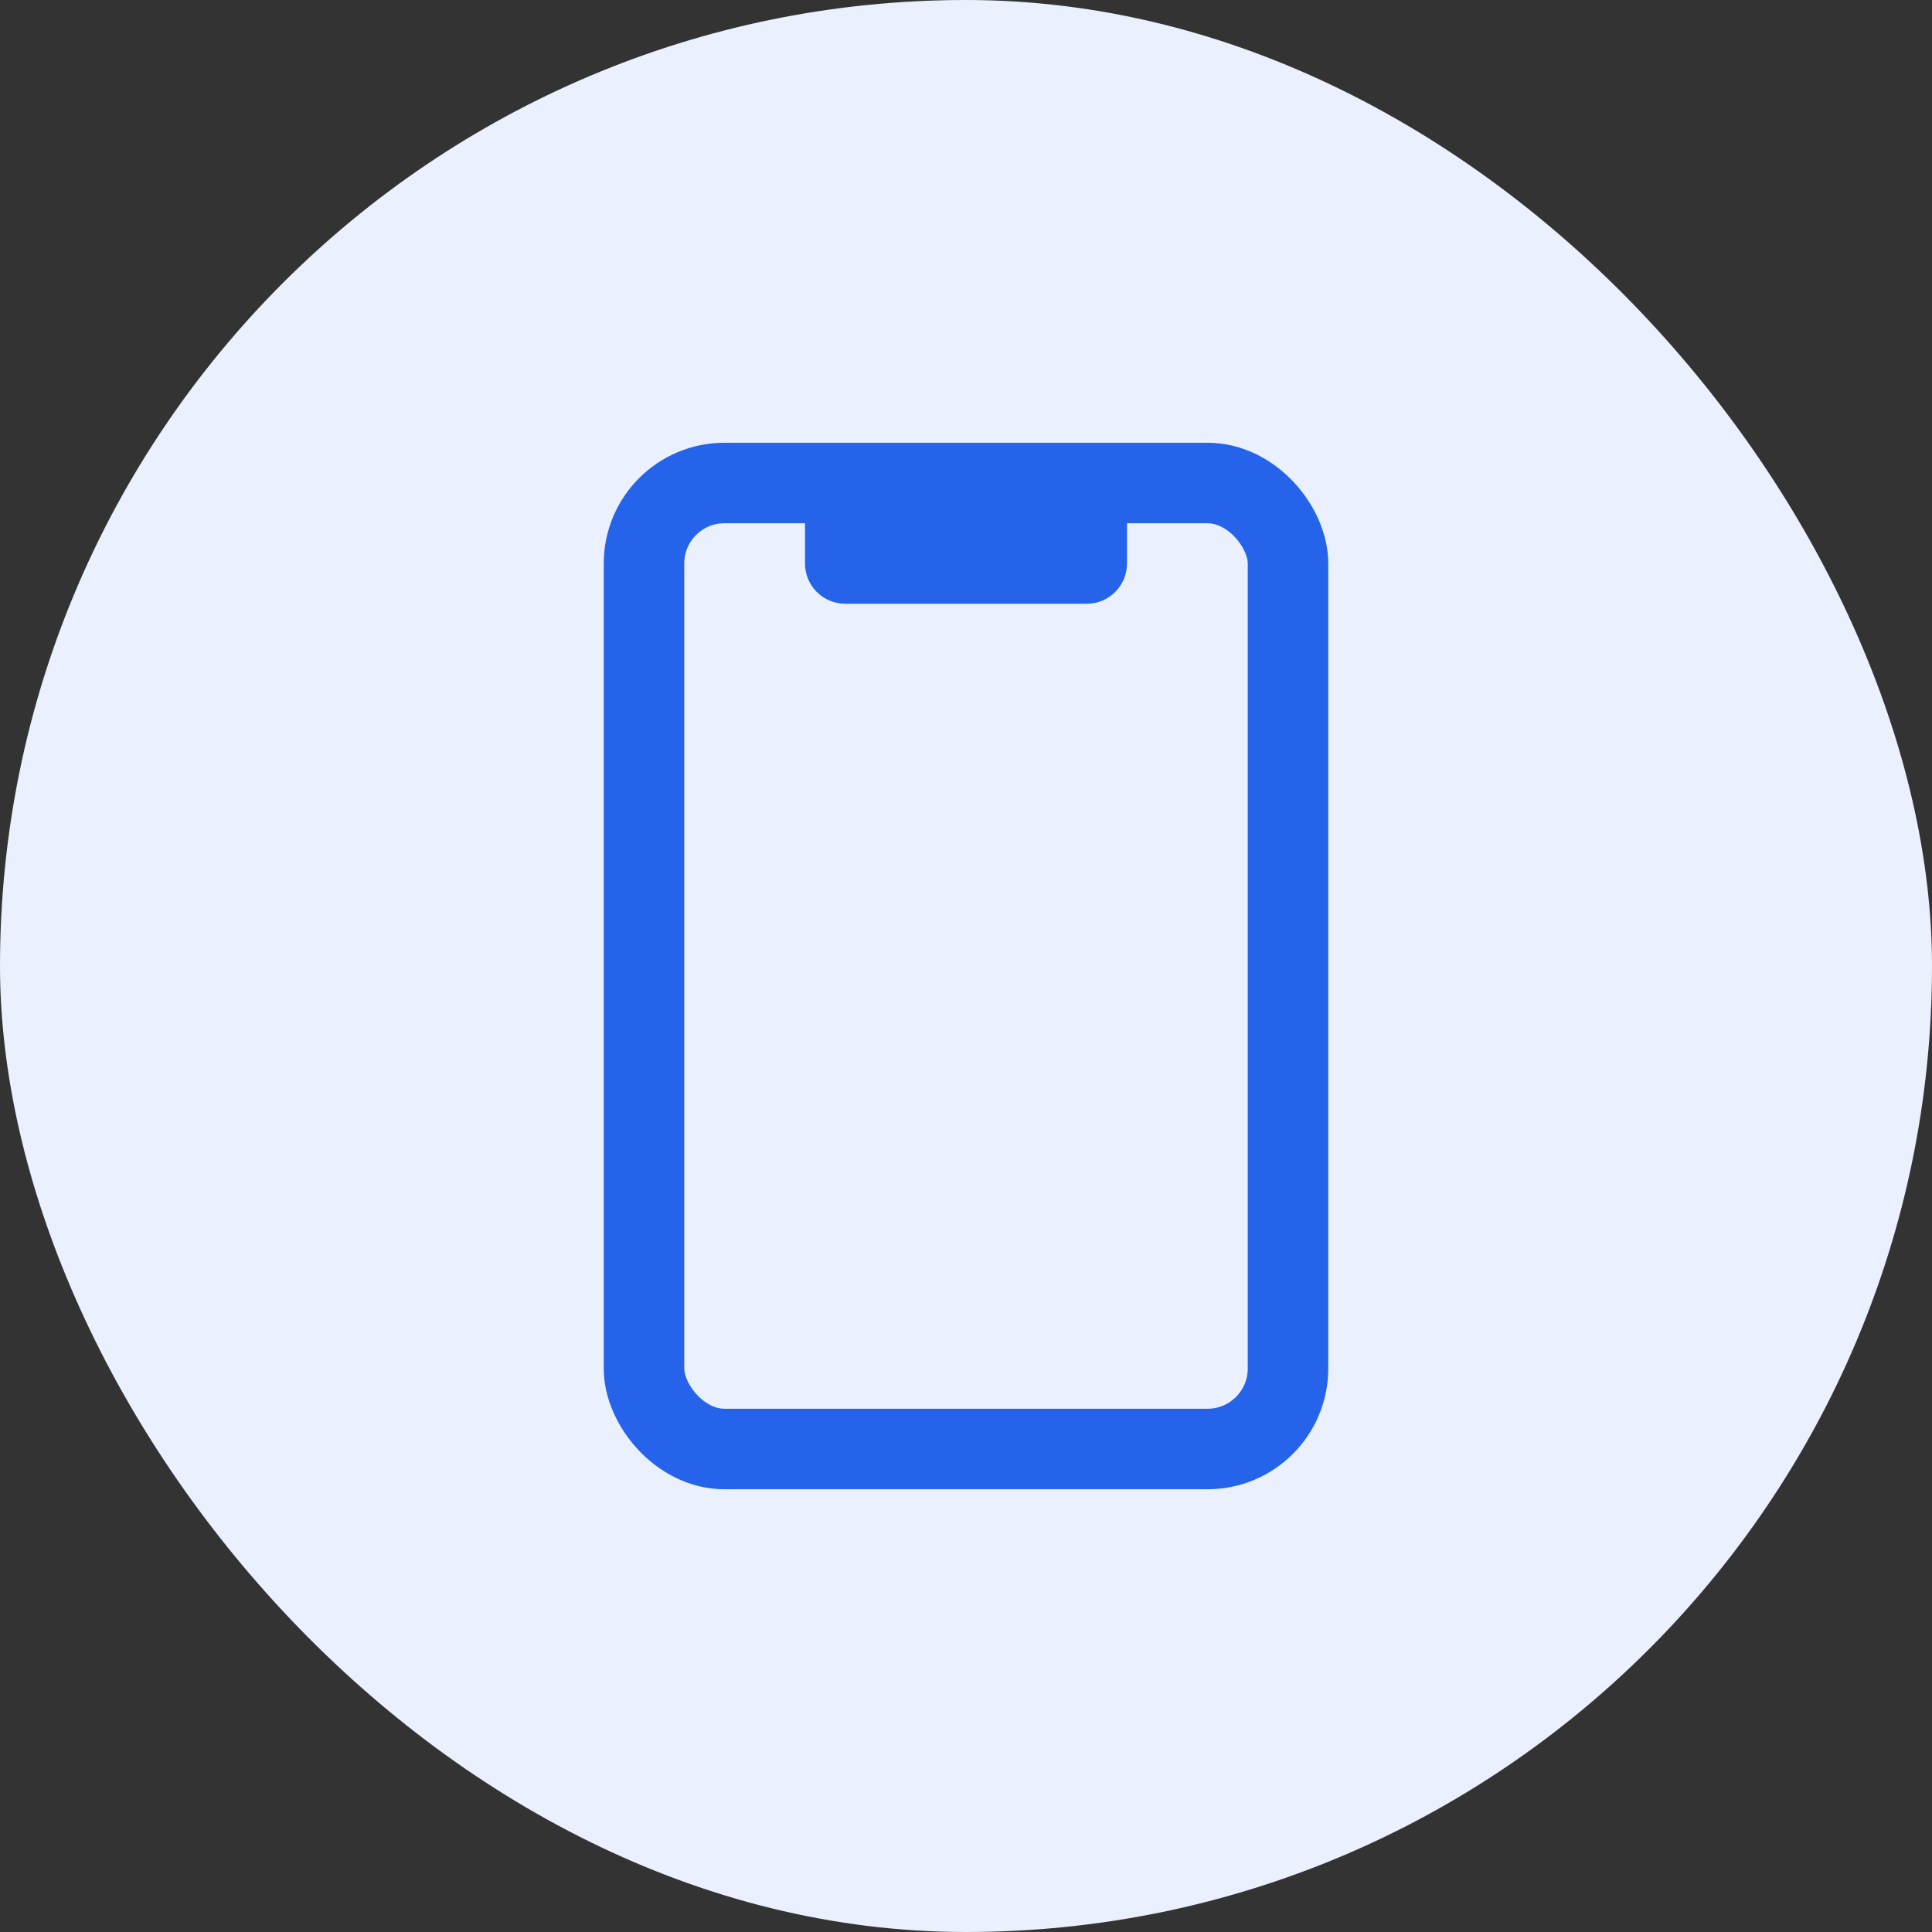
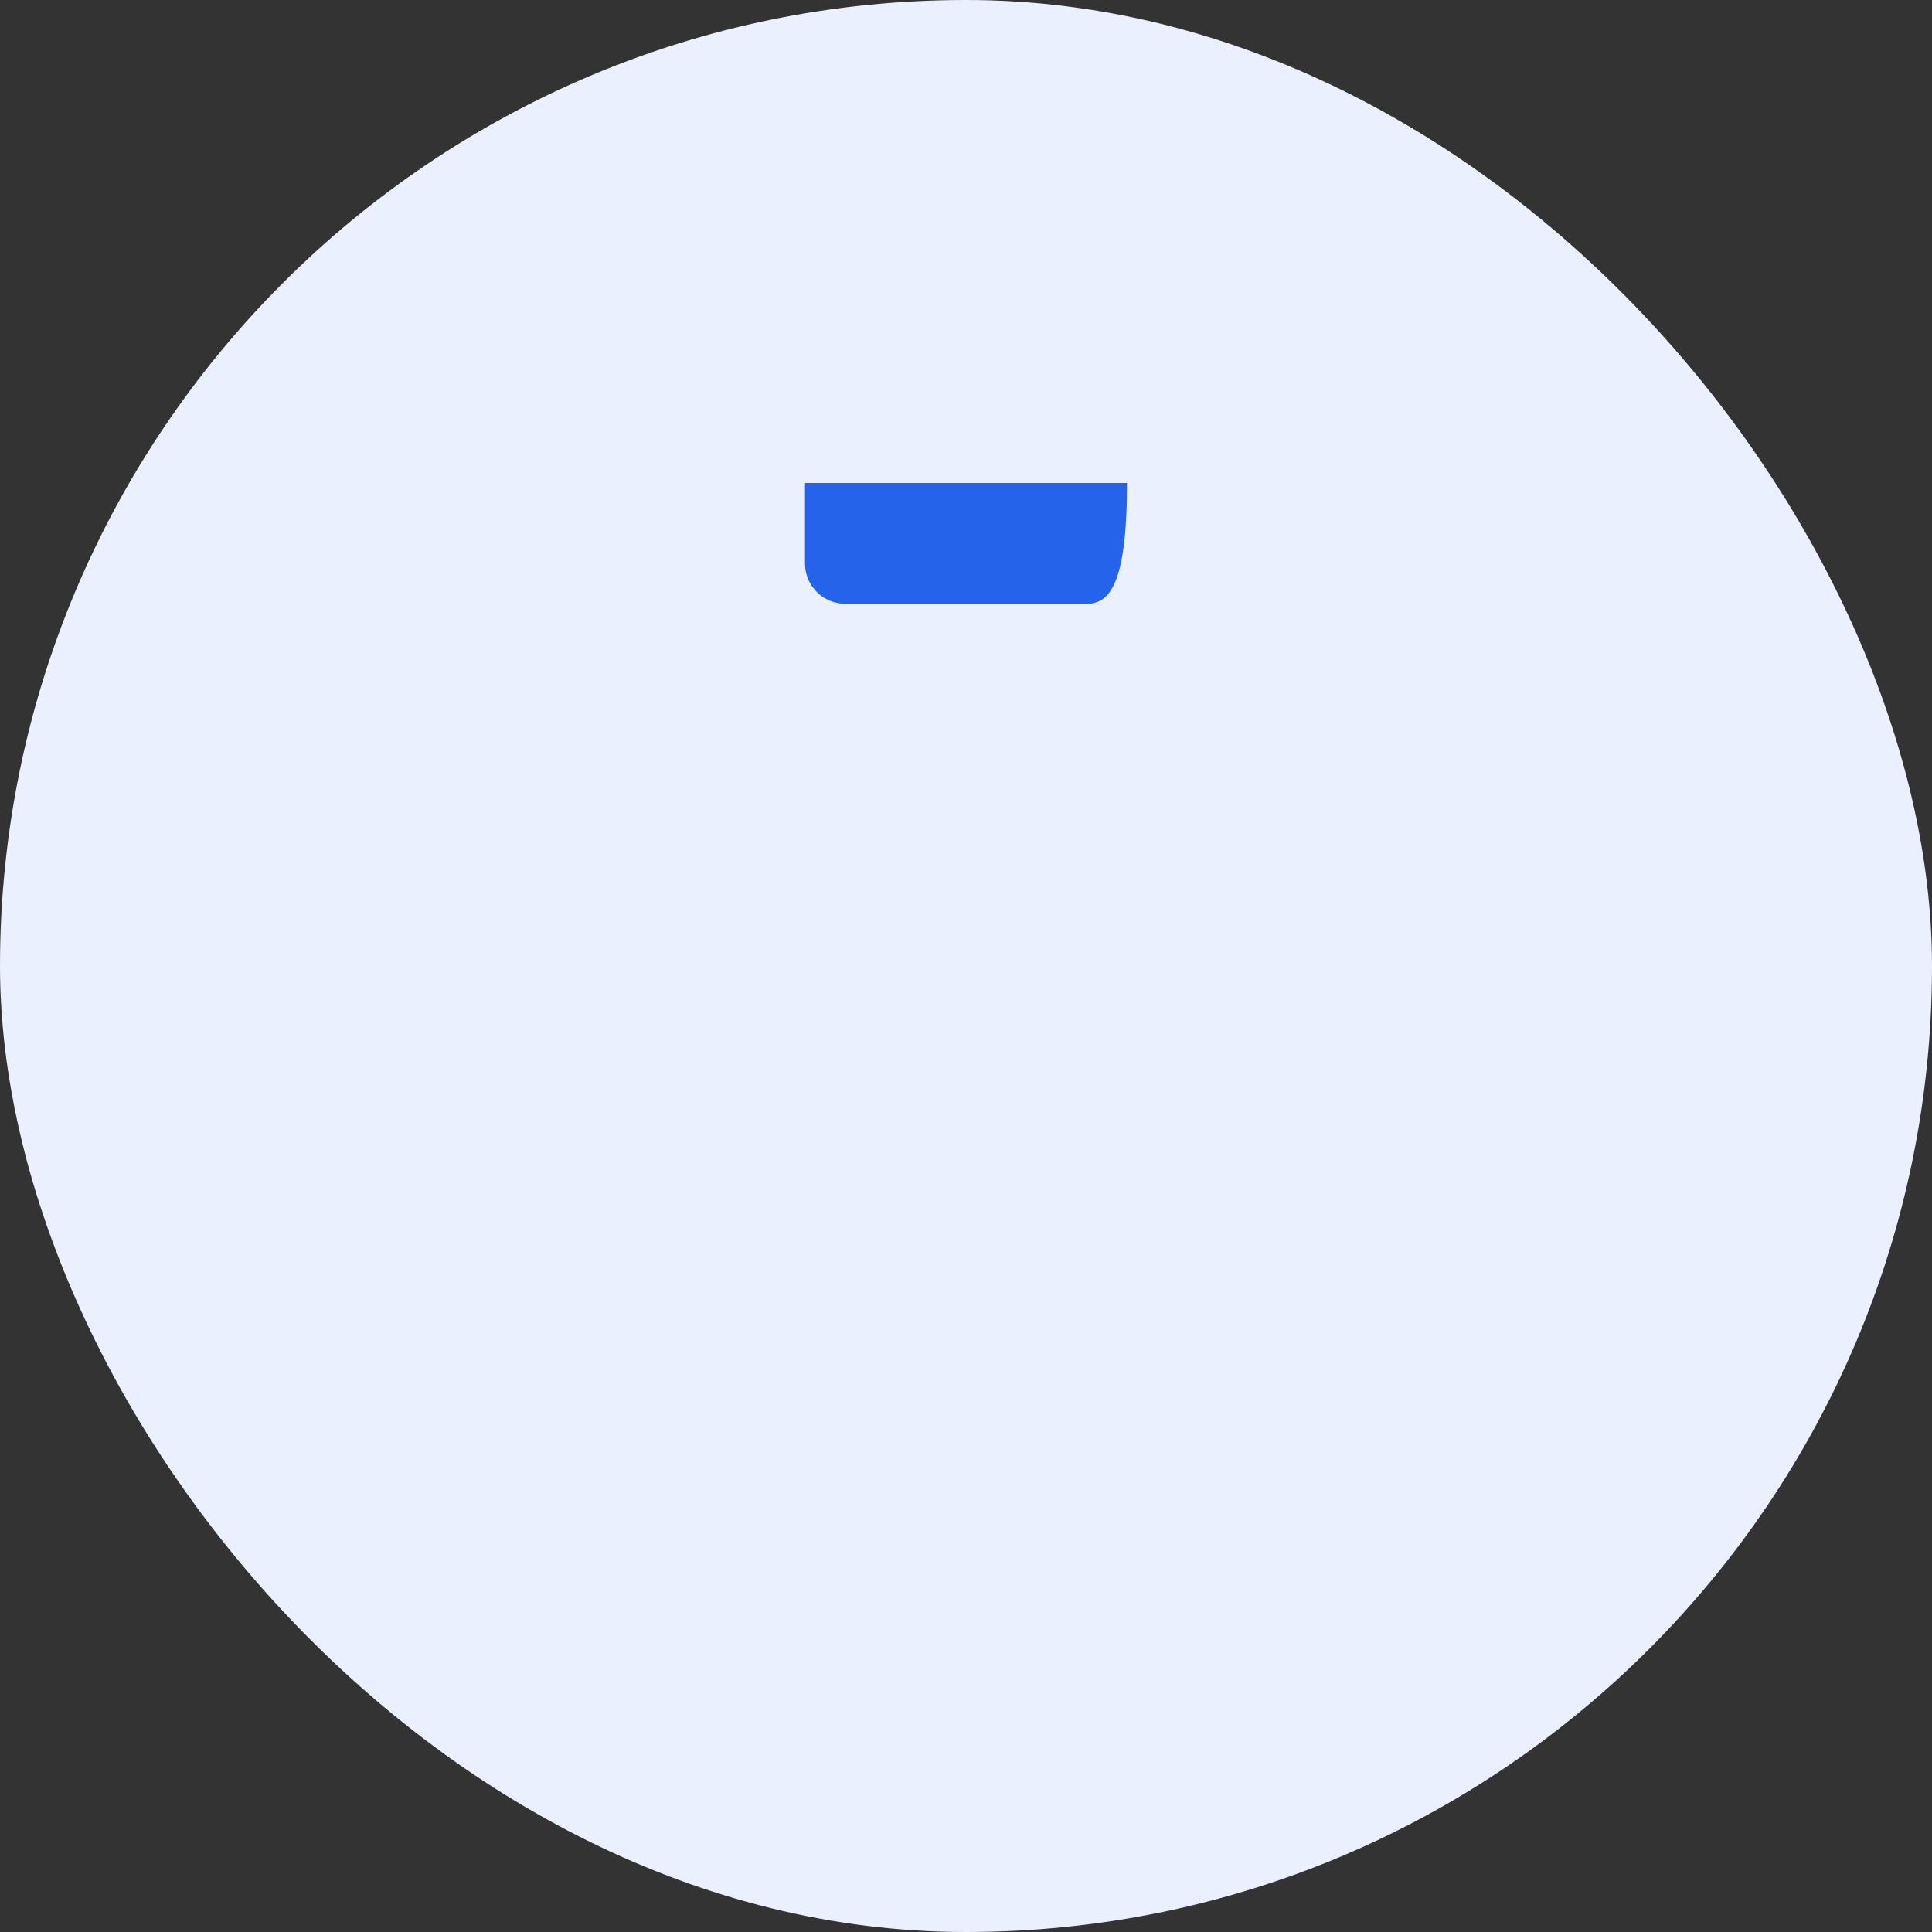
<svg xmlns="http://www.w3.org/2000/svg" width="48" height="48" viewBox="0 0 48 48" fill="none">
  <rect x="0" y="0" width="48" height="48" fill="#333333" stroke="none" />
  <rect width="48" height="48" rx="24" fill="#EAF0FD" />
-   <rect x="16" y="12" width="16" height="24" rx="2" stroke="#2563EB" stroke-width="2" />
-   <path d="M20 12H28V14C28 14.552 27.552 15 27 15H21C20.448 15 20 14.552 20 14V12Z" fill="#2563EB" />
+   <path d="M20 12H28C28 14.552 27.552 15 27 15H21C20.448 15 20 14.552 20 14V12Z" fill="#2563EB" />
</svg>